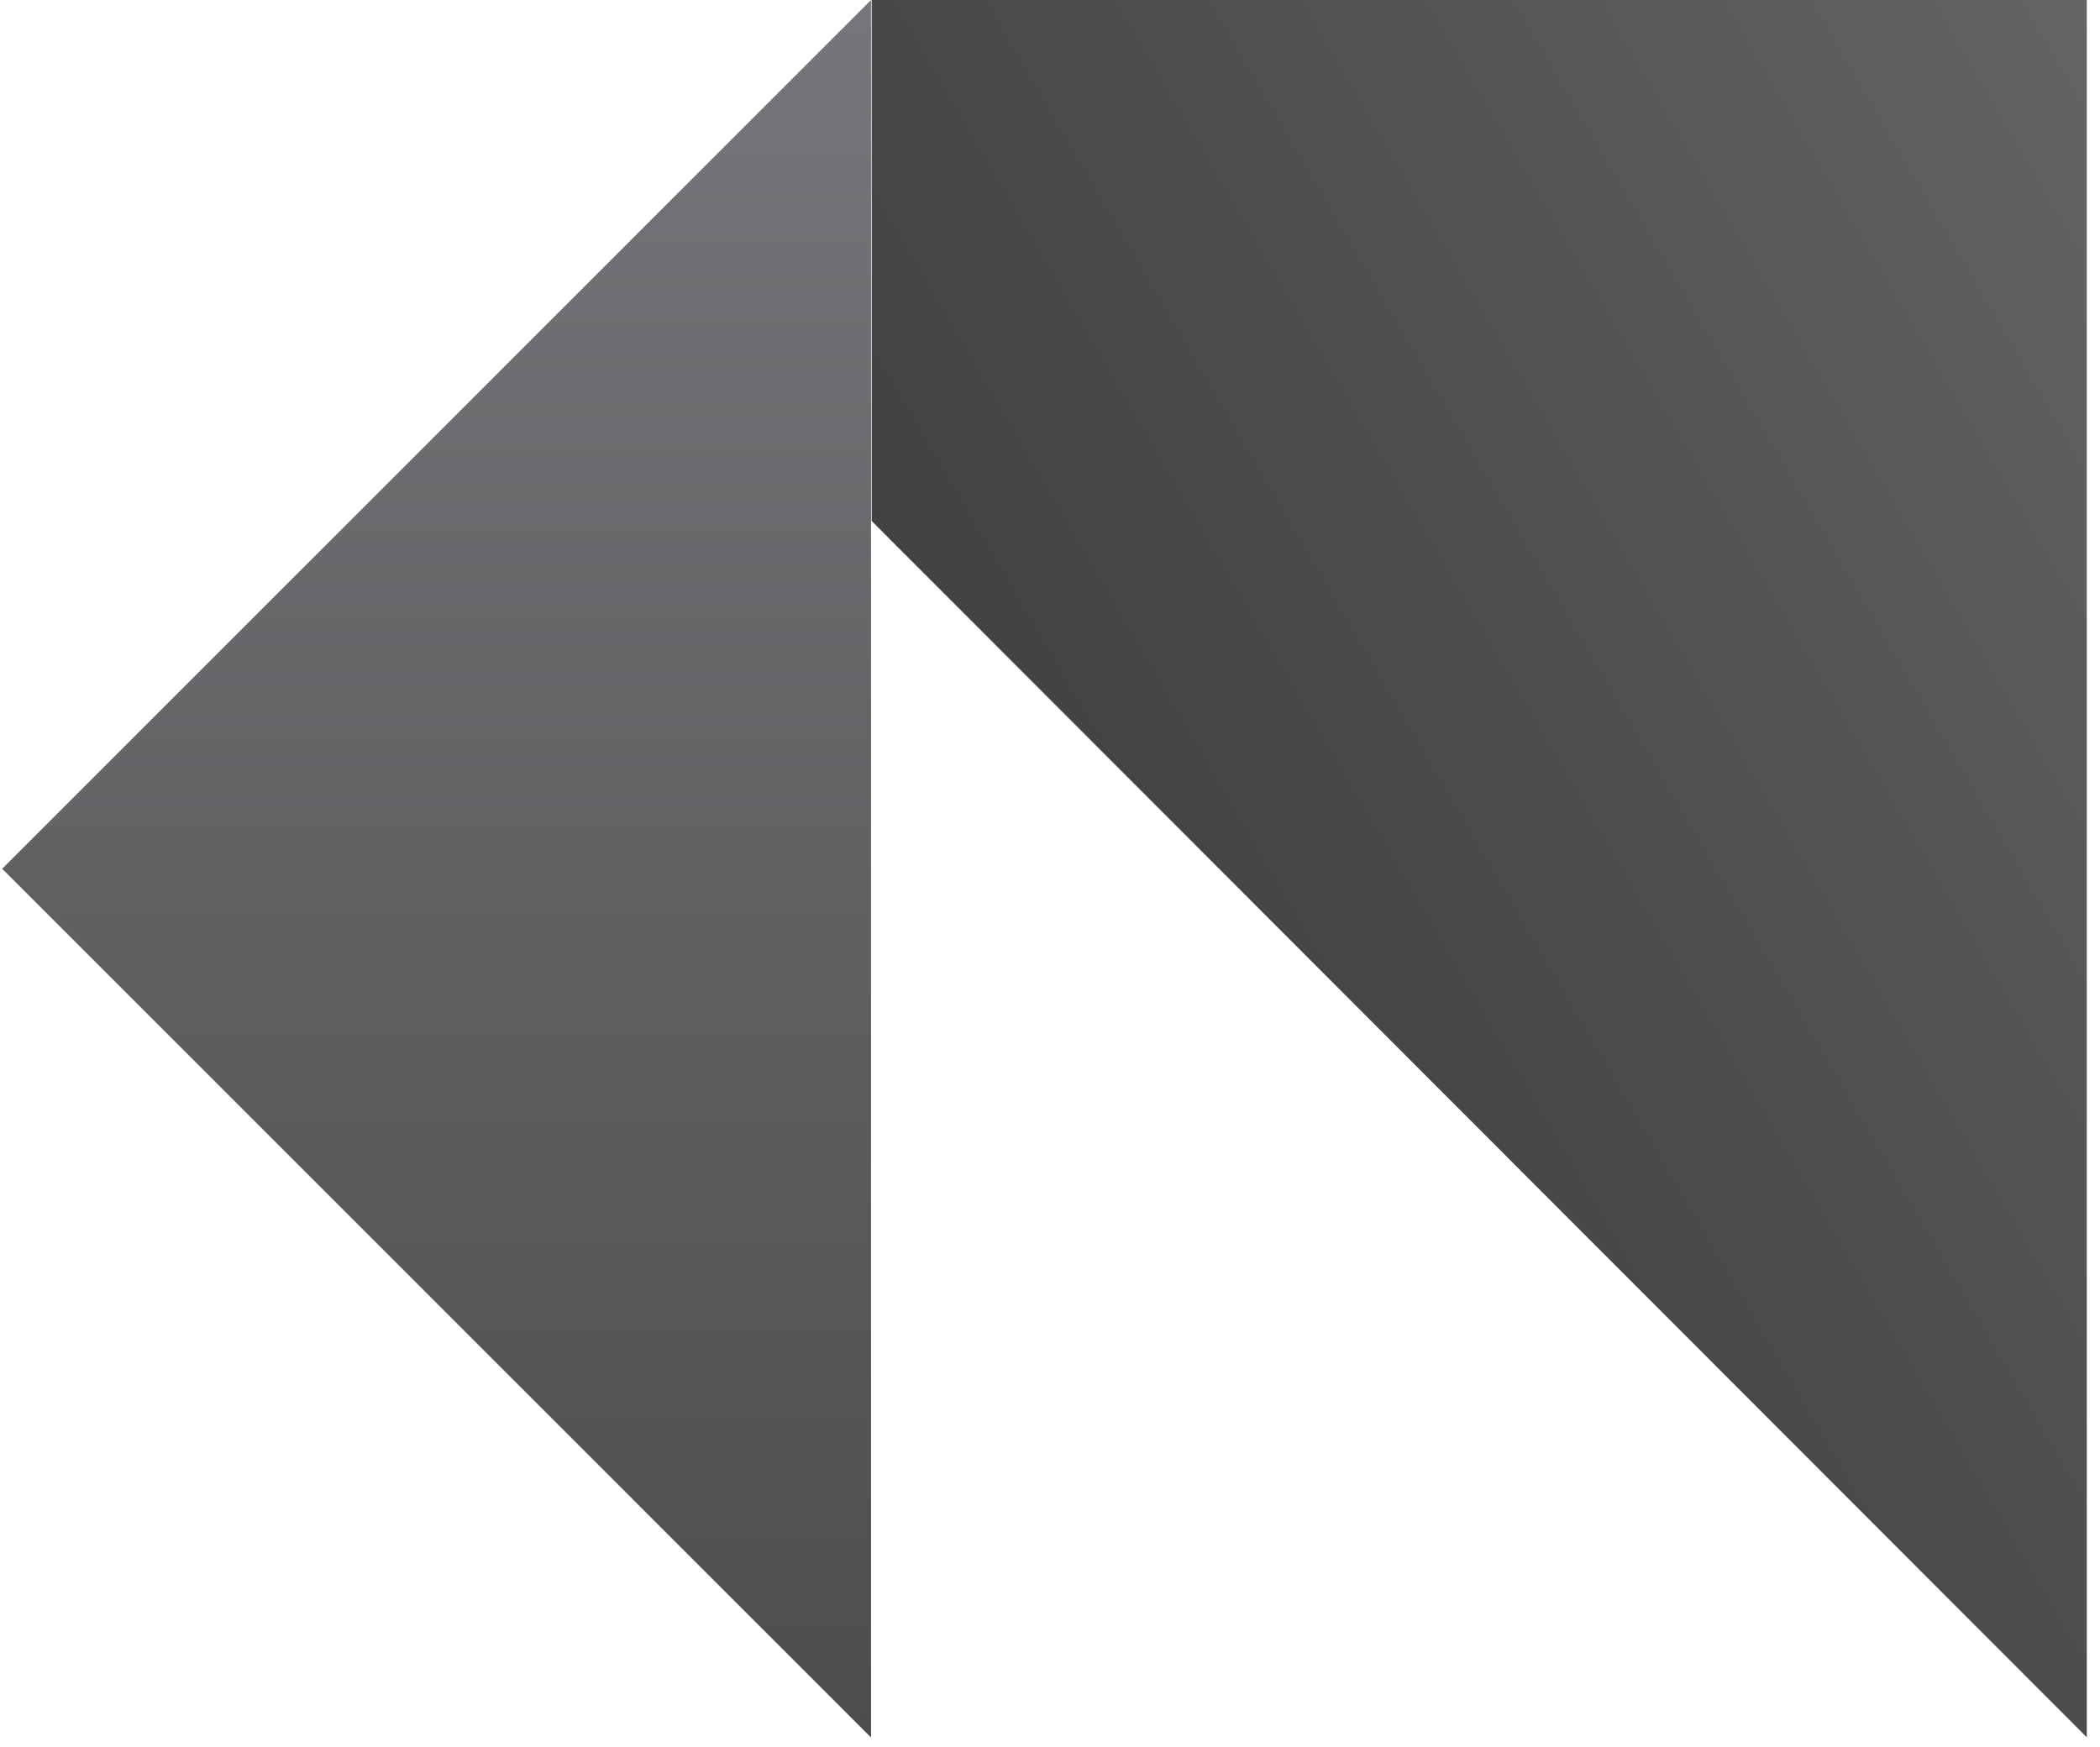
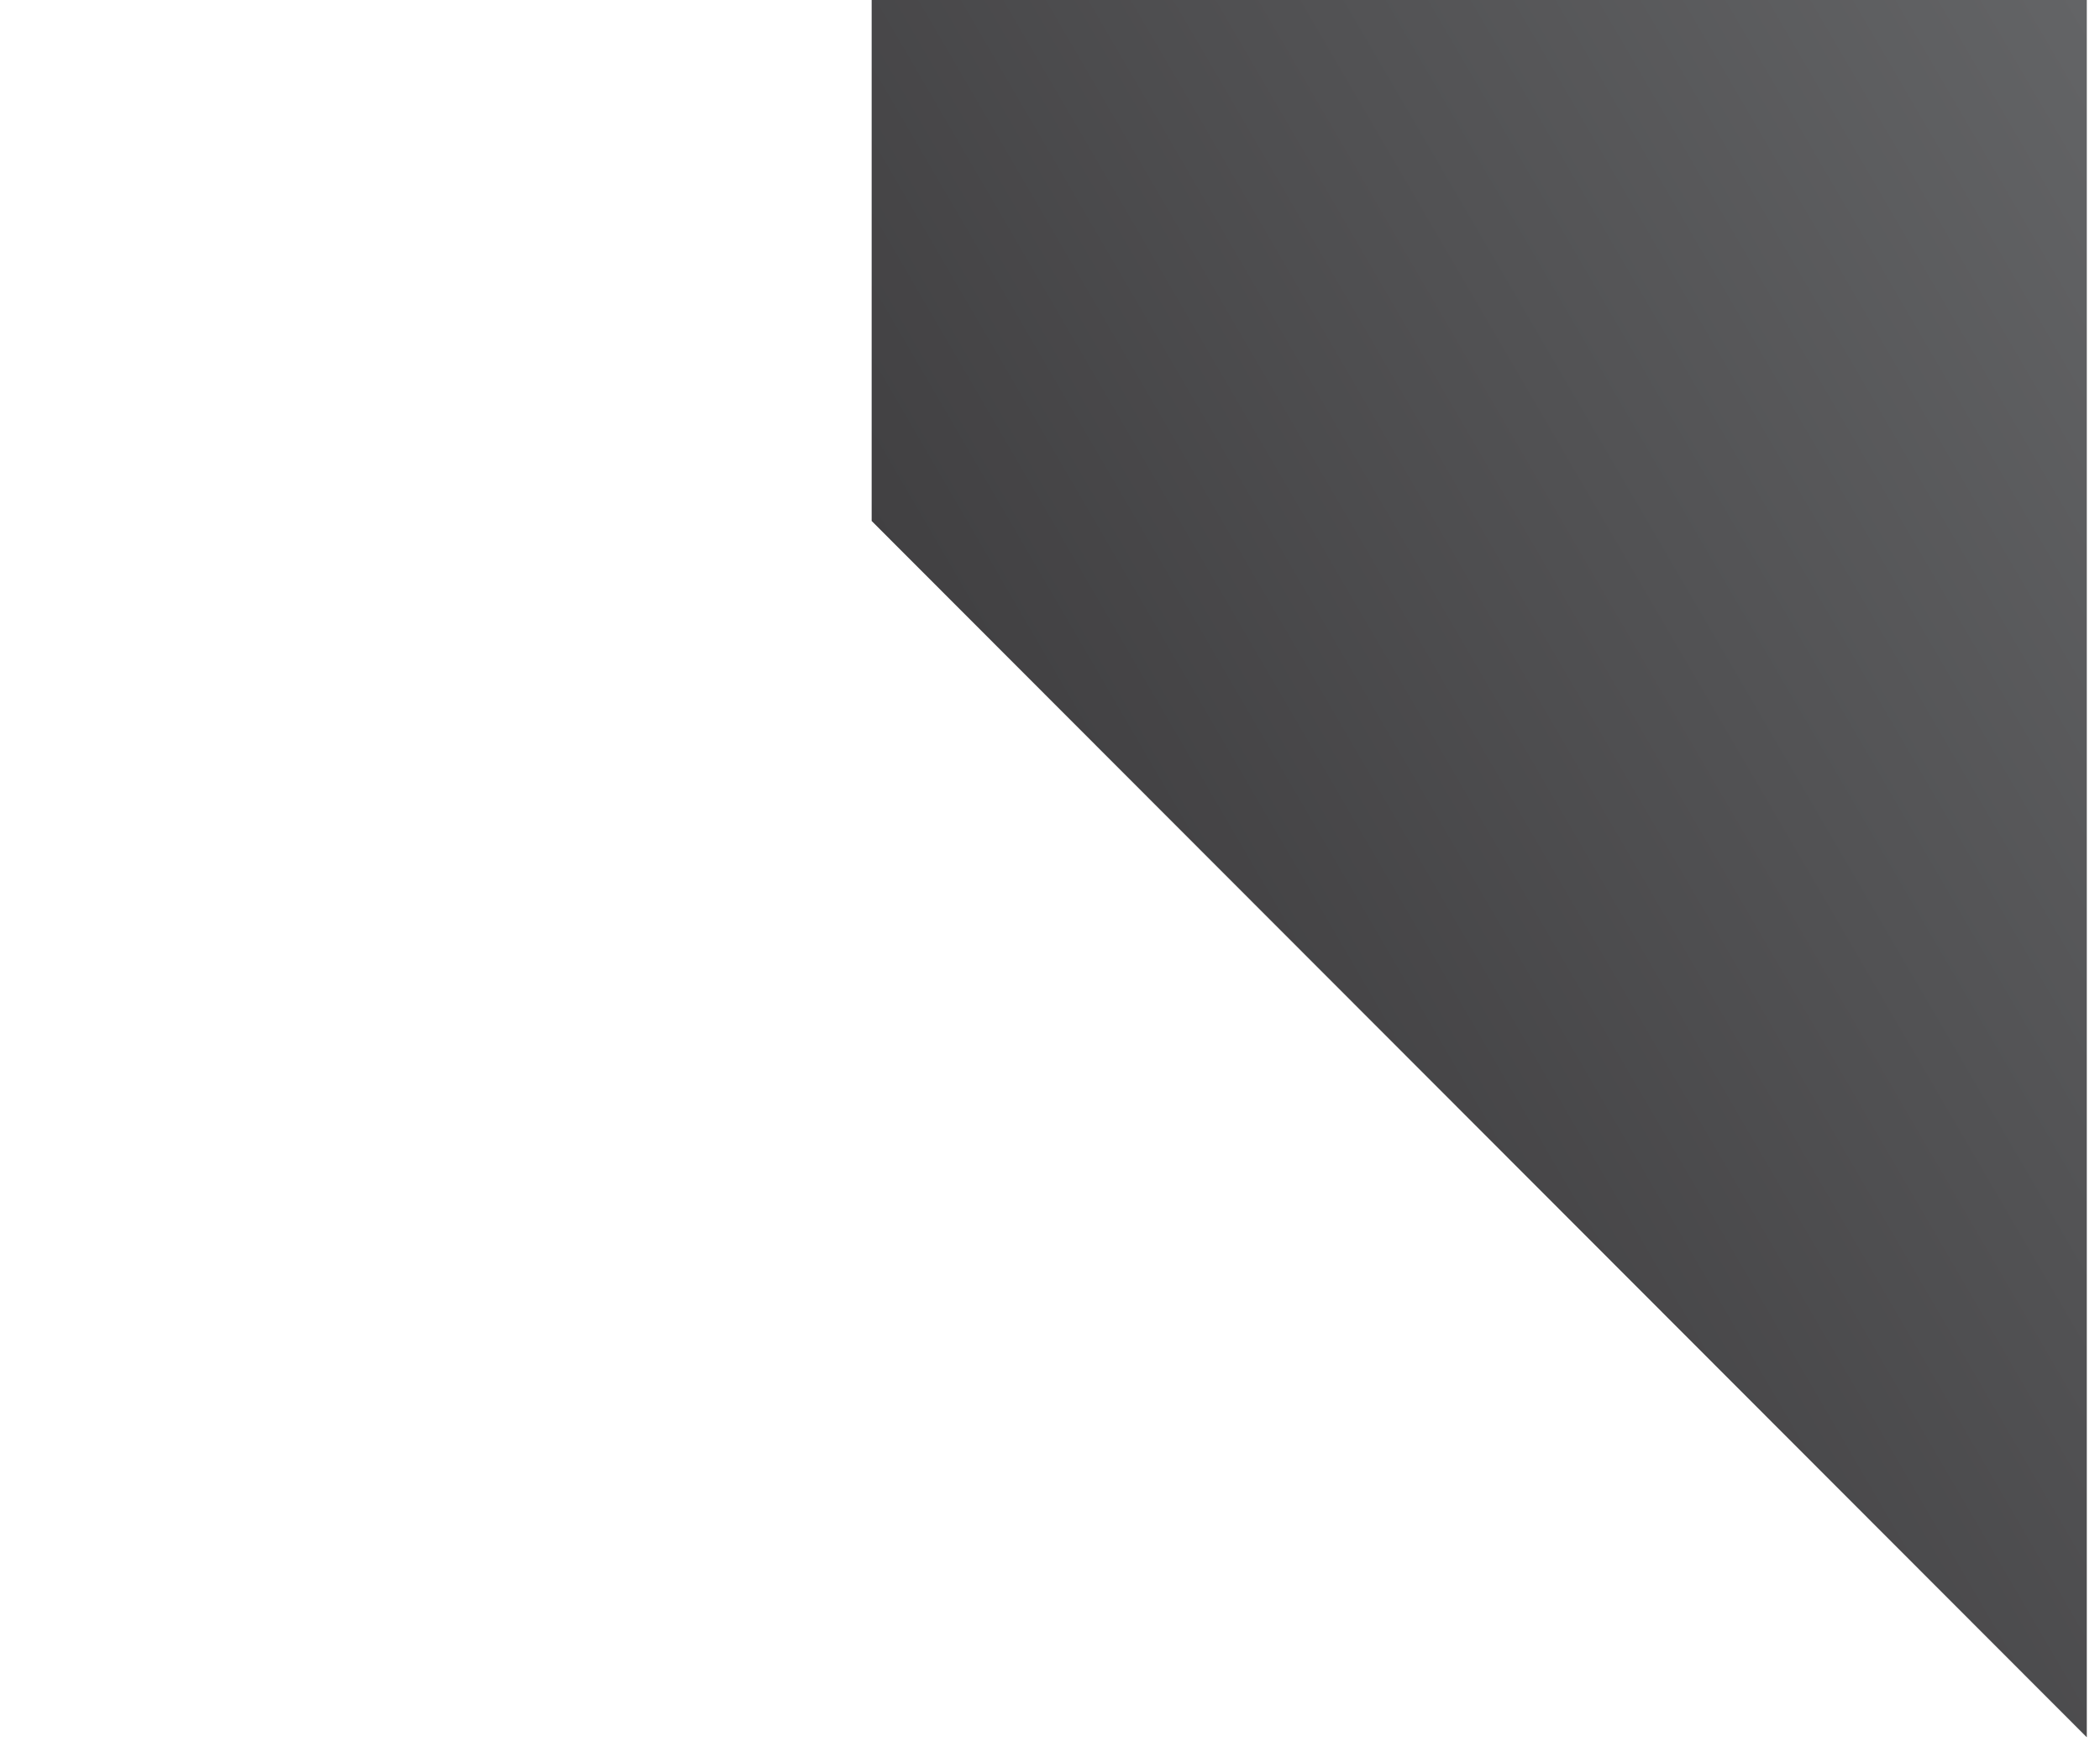
<svg xmlns="http://www.w3.org/2000/svg" width="100%" height="100%" viewBox="0 0 131 109" version="1.1" xml:space="preserve" style="fill-rule:evenodd;clip-rule:evenodd;stroke-linejoin:round;stroke-miterlimit:2;">
  <g transform="matrix(1,0,0,1,-1154.56,-1548.731)">
    <g transform="matrix(1,0,0,1,111.527,200.353)">
      <g transform="matrix(0.542,0,0,0.542,821.777,1348.569)">
        <g transform="matrix(-0,151.852,151.852,0,608.311,6.011)">
-           <path d="M-0.042,-0.657L-0.042,0.264L1.275,0.264L0.353,-0.657L-0.042,-0.657Z" style="fill:url(#_Linear1);" />
+           <path d="M-0.042,-0.657L-0.042,0.264L1.275,0.264L0.353,-0.657Z" style="fill:url(#_Linear1);" />
        </g>
        <g transform="matrix(0,-199.997,-199.997,0,458.473,199.646)">
-           <path d="M1,-0.25L0.5,0.25L-0,-0.25L1,-0.25Z" style="fill:url(#_Linear2);fill-rule:nonzero;" />
-         </g>
+           </g>
      </g>
    </g>
  </g>
  <defs>
    <linearGradient id="_Linear1" x1="0" y1="0" x2="1" y2="0" gradientUnits="userSpaceOnUse" gradientTransform="matrix(-0.5,0.866,0.866,0.5,0.75,-0.433)">
      <stop offset="0" style="stop-color:rgb(65,64,66);stop-opacity:1" />
      <stop offset="1" style="stop-color:rgb(99,100,102);stop-opacity:1" />
    </linearGradient>
    <linearGradient id="_Linear2" x1="0" y1="0" x2="1" y2="0" gradientUnits="userSpaceOnUse" gradientTransform="matrix(1,0,0,-1,0,0)">
      <stop offset="0" style="stop-color:rgb(77,77,79);stop-opacity:1" />
      <stop offset="1" style="stop-color:rgb(117,118,121);stop-opacity:1" />
    </linearGradient>
  </defs>
</svg>